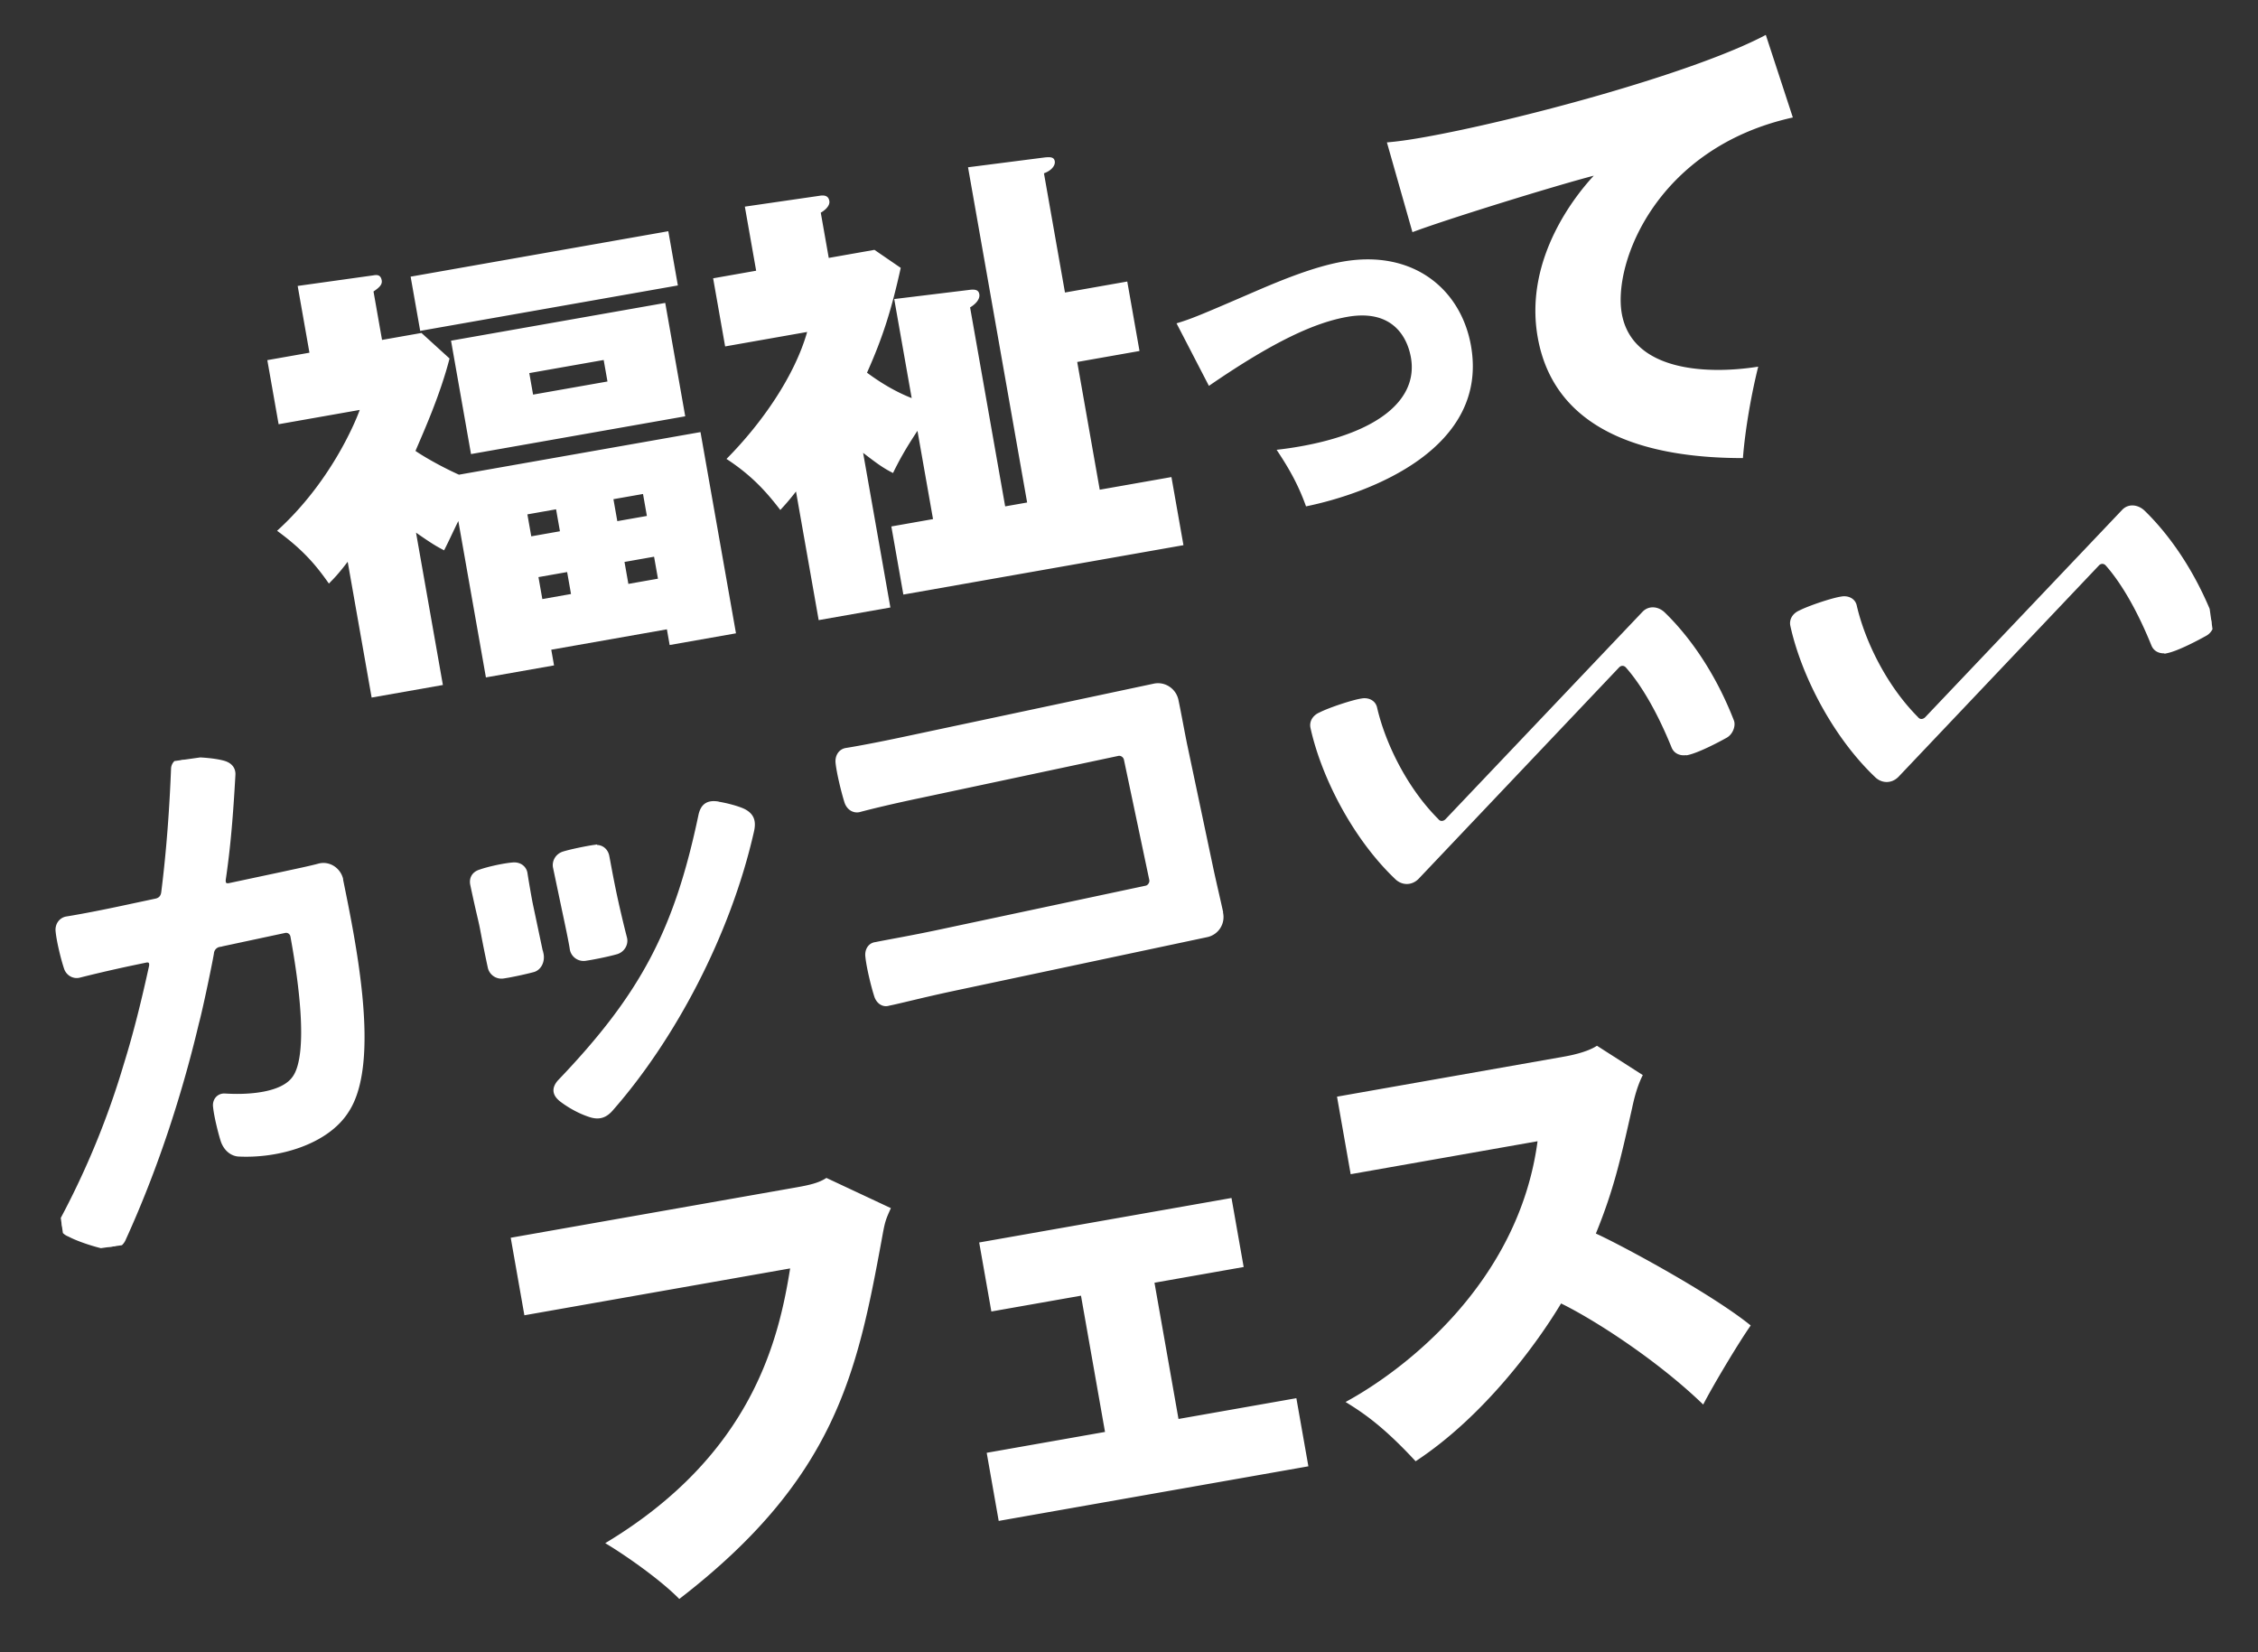
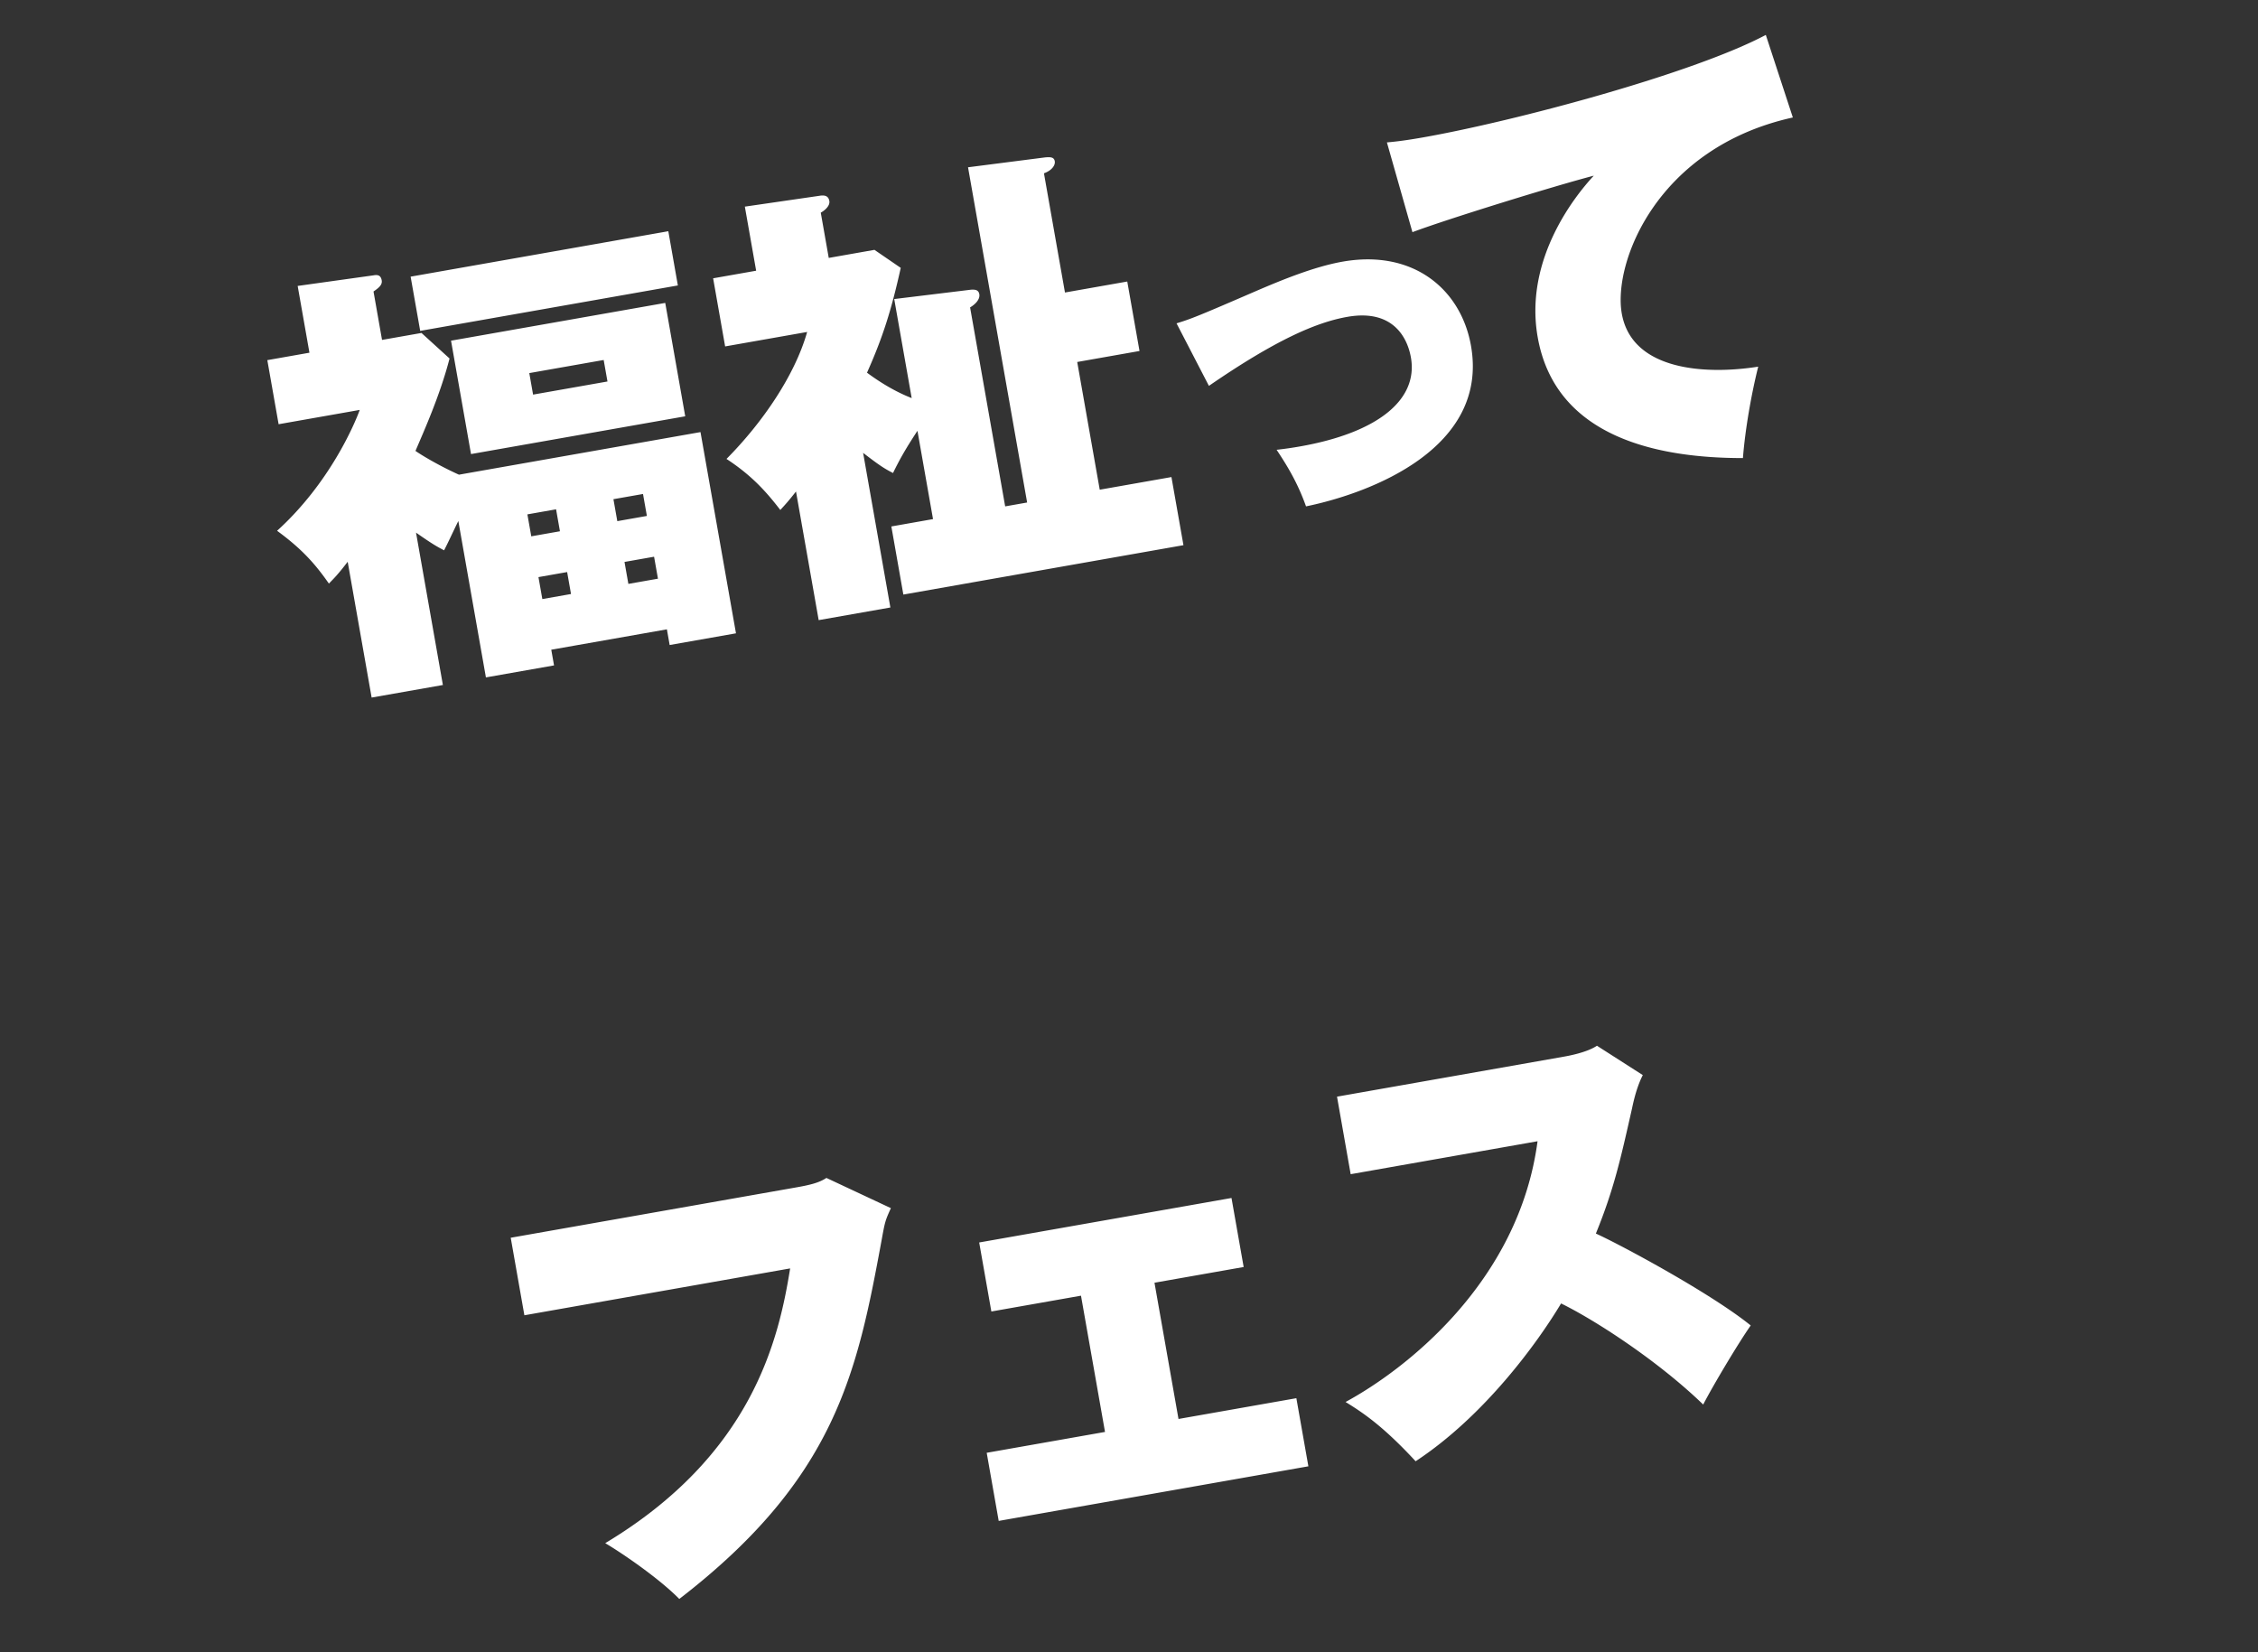
<svg xmlns="http://www.w3.org/2000/svg" width="302" height="221" fill="none">
  <rect width="100%" height="100%" fill="#333333" stroke="none" />
  <path fill="#fff" d="m61.383 63.486 32.306-5.696 4.746 26.912-8.871 1.564-.37-2.098-15.464 2.727.37 2.098-9.111 1.606L61.3 69.681c-.863 1.759-1.304 2.764-1.904 3.92-.885-.462-1.498-.786-3.754-2.366l3.593 20.379-9.53 1.68-3.203-18.161c-1.255 1.643-1.78 2.168-2.514 2.915-1.734-2.475-3.455-4.52-6.93-7.059 7.034-6.37 10.392-14.317 11.055-16.164l-10.849 1.913-1.511-8.571 5.634-.994-1.575-8.93 10.133-1.416c.54-.096.98-.05 1.107.67.106.599-.38.994-1.096 1.49l1.14 6.474 5.276-.93 3.754 3.417c-1.284 4.985-3.51 9.89-4.557 12.36.776.544 3.06 1.933 5.813 3.178m21.181 6.215 3.956-.697-.518-2.937-3.956.697zm4.918 4.757-3.956.698.518 2.937L88 77.395zm-14.946 5.664 3.836-.676-.518-2.937-3.836.676zm-1.48-8.391 3.836-.677-.518-2.937-3.836.677zm17.918-31.218 2.674 15.164-28.65 5.052-2.674-15.164zM54.92 37l34.465-6.077 1.278 7.253L56.2 44.253zm25.82 11.145-9.949 1.754.507 2.877 9.95-1.754zm41.195 5.097-2.336-13.247 10.225-1.246c.669-.057 1.061.06 1.156.6.127.718-.617 1.406-1.234 1.762l4.692 26.613 2.937-.518-7.905-44.834 10.274-1.317c.79-.078 1.23-.032 1.326.507.095.54-.399 1.245-1.446 1.615l2.811 15.944 8.332-1.47 1.638 9.291-8.332 1.47 3.012 17.082 9.59-1.691 1.607 9.11-37.462 6.606-1.606-9.11 5.574-.984-2.082-11.808c-1.657 2.517-2.405 3.885-3.269 5.645-1.156-.6-1.71-.935-3.998-2.695l3.646 20.68-9.59 1.69-3.033-17.202c-1.009 1.29-1.425 1.734-2.098 2.471-1.844-2.394-3.776-4.588-7.199-6.827 4.828-4.868 9.151-11.193 10.788-16.982l-10.969 1.934-1.606-9.11 5.754-1.015-1.512-8.571 9.943-1.444c.779-.138 1.241.028 1.357.688.117.659-.638 1.286-1.146 1.561l1.068 6.054 6.113-1.078 3.515 2.409c-1.238 5.595-2.384 9.258-4.511 14.02 2.7 1.997 4.78 2.928 5.976 3.397m39.753-1.635-4.33-8.363c1.984-.605 2.889-.968 10.847-4.41 3.034-1.3 7.499-3.159 11.357-3.839 9.494-1.674 15.851 3.732 17.177 11.248 2.406 13.648-13.304 19.681-22.063 21.48-1.111-3.118-2.477-5.375-3.934-7.566a49 49 0 0 0 3.132-.45c10.434-1.84 15.825-6.257 14.831-11.895-.462-2.62-2.373-6.515-8.505-5.434-4.203.74-9.645 3.128-18.512 9.23M236.171 4.67l3.616 11.043c-18.144 4.002-24.083 19.388-22.879 26.22 1.353 7.673 11.274 8.21 18.248 7.104-.906 3.621-1.742 8.342-2.046 12.227-11.247.006-25.071-2.686-27.449-16.173-1.881-10.669 5.372-19.302 7.502-21.594-5.201 1.35-19.618 5.808-24.254 7.553l-3.415-12.006c1.34-.113 2.789-.306 4.827-.666 12.227-2.156 36.072-8.523 45.85-13.708M68.307 165.54l38.181-6.733c1.738-.306 3.046-.599 4.04-1.268l8.624 4.041c-.755 1.678-.794 1.809-1.231 4.234-3.285 17.822-6.175 31.928-27.067 48.035-2.637-2.687-7.491-6.034-9.906-7.462 19.672-11.812 23.199-27.205 24.731-36.745l-35.544 6.267zm86.101 6.016 3.212 18.221 15.764-2.779 1.607 9.11-41.418 7.303-1.606-9.11 15.824-2.79-3.213-18.222-11.988 2.114-1.628-9.231 33.746-5.95 1.627 9.231zm51.234-18.923-24.994 4.408-1.828-10.37 30.388-5.358c.48-.085 2.997-.529 4.38-1.452l6.13 3.925c-.687 1.357-1.104 2.852-1.439 4.456-1.527 6.759-2.42 10.81-4.836 16.736 3.427 1.559 15.445 8.03 20.708 12.294-1.678 2.397-5.018 7.992-6.354 10.576-6.11-5.907-14.546-11.341-19.009-13.52-3.104 5.182-10.206 15.025-19.454 21.105-4.277-4.622-6.945-6.439-9.371-7.927 7.786-4.215 23.156-15.887 25.679-34.873" style="fill:#fff;fill-opacity:1" />
  <g fill="#fff" stroke="#fff" stroke-width=".761" clip-path="url(#a)">
    <path d="M45.497 117.624c1.775 8.697 5.002 24.358.856 30.807-2.658 4.303-9.238 6.157-14.516 5.863-.91-.111-1.584-.786-1.922-1.694-.367-1.117-.925-3.401-1.038-4.58-.114-.807.429-1.441 1.199-1.39 3.24.209 7.718-.128 9.327-2.346 2.443-3.21.726-14.119-.183-19.088-.106-.569-.63-.92-1.19-.788l-8.685 1.857a1.33 1.33 0 0 0-1.103 1.138c-.085.702-1.478 7.455-2.018 9.416-2.362 9.968-5.678 19.885-9.741 28.792-.389.983-1.376 1.255-2.294 1.092-1.245-.25-3.556-.96-4.893-1.675-.803-.285-1.292-1.146-.85-1.925a111 111 0 0 0 8.484-20.704c1.324-4.248 2.409-8.701 3.386-13.166.097-.624-.22-1.004-.858-.861l-1.559.325c-3.425.72-5.943 1.34-7.366 1.699-.715.153-1.41-.306-1.613-.995-.404-1.191-.973-3.553-1.097-4.81-.113-.807.344-1.482 1.06-1.635 1.415-.226 3.955-.689 7.276-1.395l4.752-1.013c.56-.131.93-.502 1.026-1.126.724-5.703 1.121-11.493 1.322-16.618.019-.614.583-1.091 1.18-1.149 1.464-.073 3.955.055 5.377.439.792.208 1.334.689 1.292 1.518-.304 5.325-.621 9.432-1.293 14.013-.06.698.271.997.935.85l6.975-1.484c2.068-.45 3.756-.794 4.973-1.124 1.268-.337 2.546.518 2.832 1.806zm26.813 9.931c.21.926-.216 1.835-.971 2.074-.988.272-3.03.718-4.063.863a1.486 1.486 0 0 1-1.66-1.147c-.833-3.865-1.03-5.271-1.207-5.963-.095-.491-.433-1.771-1.137-5.096-.154-.722.148-1.375 1.008-1.629 1.102-.393 3.221-.851 4.394-.936.888-.045 1.44.515 1.506 1.169.04.286.556 3.4.77 4.352l1.334 6.316zm23.664-19.971c.995.152 2.494.525 3.393.93 1.161.58 1.403 1.369 1.088 2.688-3.154 13.876-10.58 27.689-18.72 36.983-.834.993-1.664 1.269-2.968.788-1.216-.413-2.472-1.112-3.44-1.826-1.053-.754-1.207-1.476-.44-2.38 11.198-11.688 15.688-20.363 18.918-35.763.281-1.181.905-1.614 2.14-1.442zm-16.444 5.815c.877-.123 1.43.436 1.573 1.08.165.8.49 2.745 1.103 5.606a154 154 0 0 0 1.292 5.446c.154.722-.293 1.475-1.049 1.714-1.061.308-3.107.728-4.19.881a1.49 1.49 0 0 1-1.662-1.147c-.143-1.016-.682-3.541-1.063-5.32l-1.192-5.672c-.143-.644.211-1.49 1.122-1.751.984-.298 3.03-.718 4.062-.863zm83.649 8.633a2.364 2.364 0 0 1-1.824 2.937l-34.084 7.233c-4.265.918-7.004 1.648-8.438 1.929-.678.228-1.297-.242-1.529-.953-.415-1.269-1.039-3.836-1.181-5.223-.113-.807.289-1.501 1.015-1.577 1.56-.325 4.593-.831 8.63-1.69l27.541-5.862c.512-.098.9-.71.775-1.224l-3.392-16.088c-.133-.566-.707-.91-1.216-.785l-26.52 5.638c-3.834.805-6.606 1.486-8.077 1.879-.715.153-1.334-.317-1.565-1.028-.426-1.347-1.05-3.914-1.181-5.223-.077-.733.292-1.475 1.092-1.587 1.493-.237 4.365-.773 7.992-1.548l33.163-7.05c1.353-.296 2.667.634 2.887 2.01.308 1.443.689 3.593 1.126 5.762l3.535 16.732c.451 2.087.962 4.219 1.27 5.662zm62.453-21.44c-.715.153-1.43-.065-1.713-.769-2.015-4.973-4.204-8.567-6.144-10.764-.412-.5-1.072-.513-1.507-.053l-26.813 28.271c-.738.741-1.762.752-2.513.088-5.766-5.455-9.9-13.714-11.298-20.101-.154-.722.311-1.345.982-1.625 1.276-.657 4.421-1.683 5.504-1.836.716-.153 1.519.132 1.684.932 1.082 4.706 3.988 10.775 8.244 15.035.511.645 1.215.413 1.559.046l26.336-27.726c.734-.767 1.817-.548 2.495.154 1.767 1.716 6.016 6.295 9.111 14.276.183.558-.164 1.456-.798 1.811-1.269.71-3.747 1.987-5.1 2.283zm64.18-13.64c-.715.154-1.43-.065-1.713-.768-2.014-4.973-4.203-8.568-6.143-10.764-.413-.5-1.072-.513-1.508-.054l-26.812 28.271c-.738.741-1.762.752-2.514.088-5.766-5.455-9.9-13.714-11.297-20.101-.154-.722.311-1.345.982-1.625 1.276-.657 4.395-1.68 5.478-1.832.716-.153 1.519.132 1.68.906 1.086 4.732 3.988 10.775 8.248 15.061.511.645 1.215.413 1.559.046l26.336-27.726c.734-.767 1.821-.522 2.495.154 1.767 1.716 6.016 6.295 9.111 14.276.183.558-.138 1.453-.824 1.815-1.269.709-3.721 1.983-5.074 2.279z" style="fill:#fff;fill-opacity:1;stroke:#fff;stroke-opacity:1" />
  </g>
  <defs>
    <clipPath id="a">
-       <path fill="#fff" d="M0 0h295.948v63.146H0z" style="fill:#fff;fill-opacity:1" transform="rotate(-8 751.243 52.532)" />
-     </clipPath>
+       </clipPath>
  </defs>
</svg>